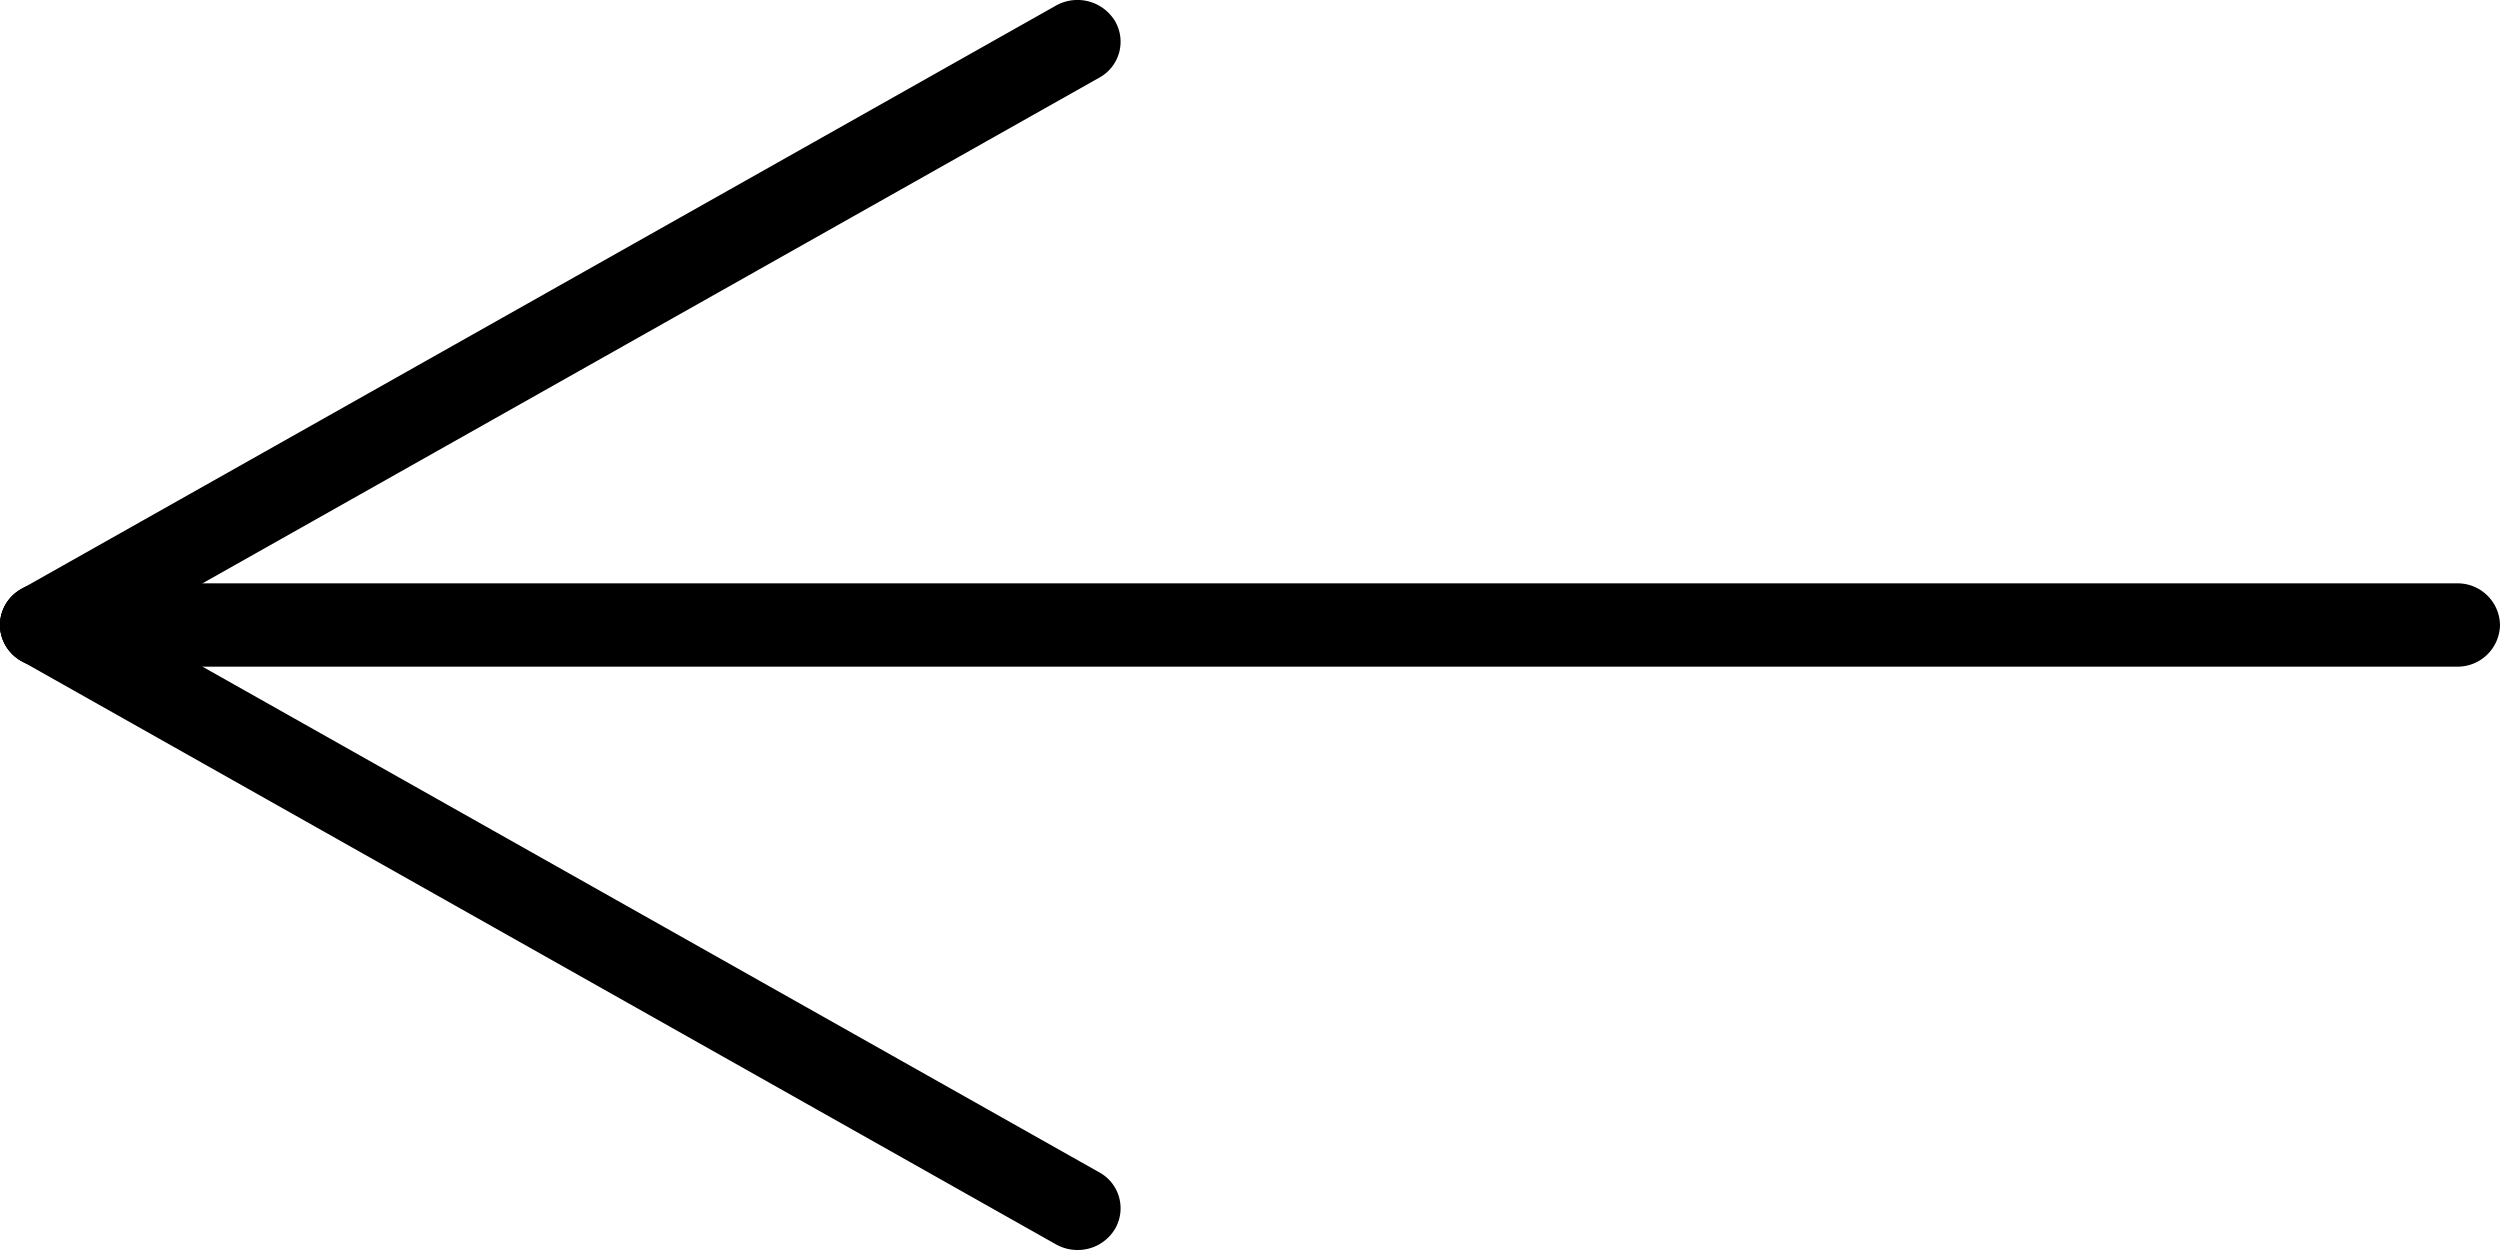
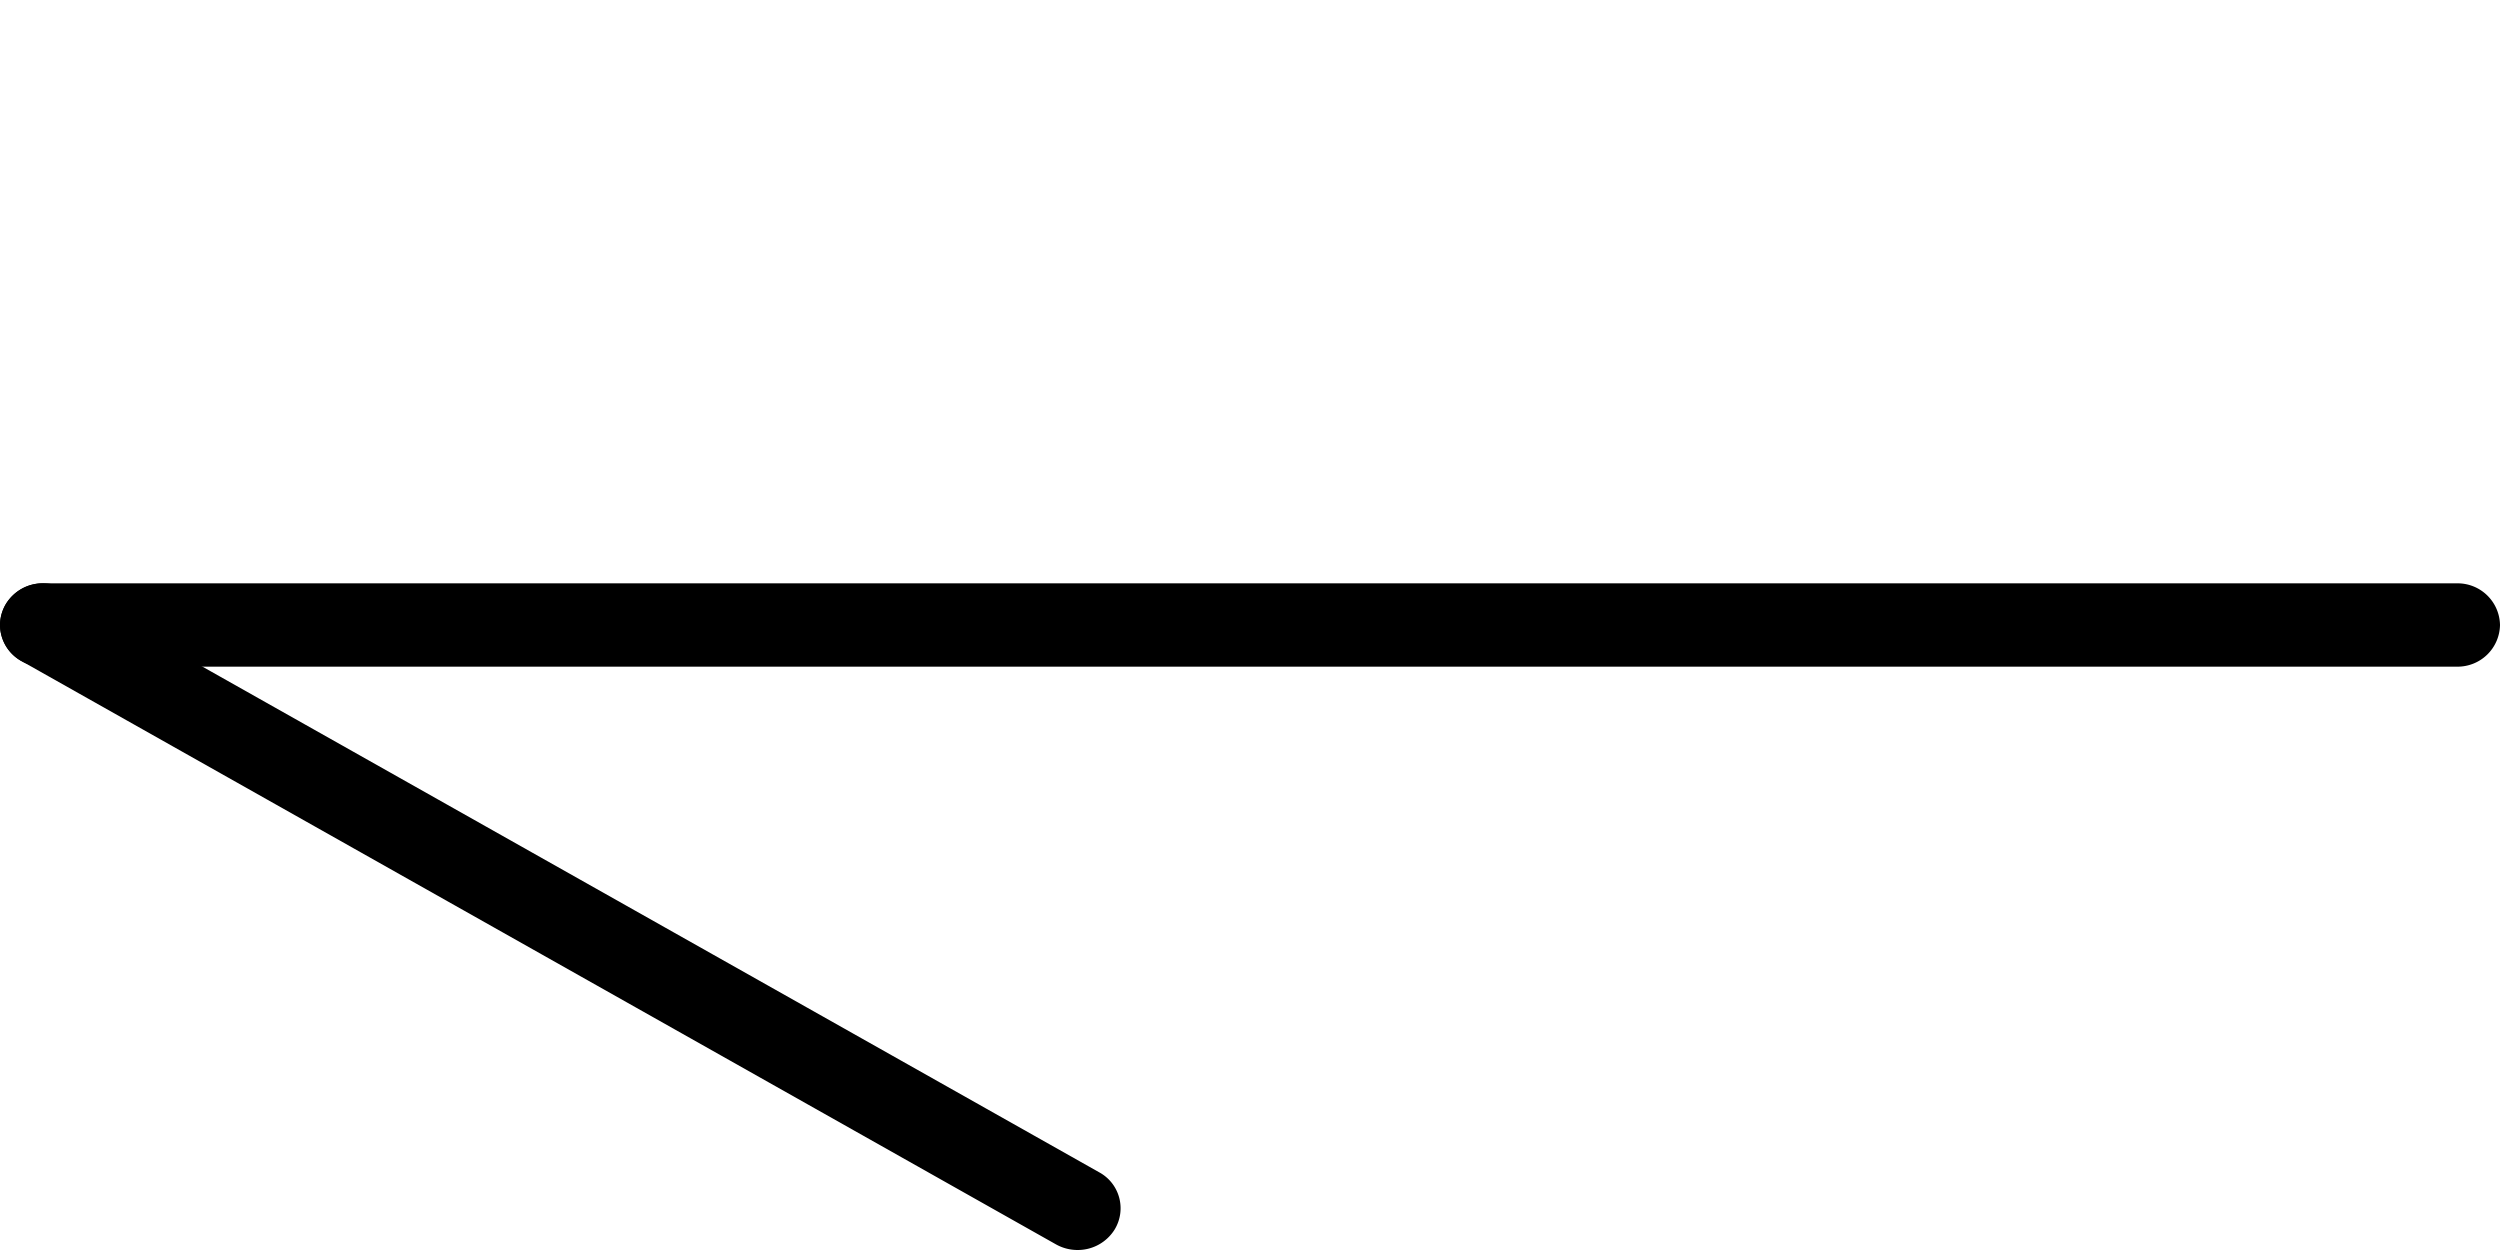
<svg xmlns="http://www.w3.org/2000/svg" width="30" height="15" viewBox="0 0 30 15">
  <g id="グループ_4755" data-name="グループ 4755" transform="translate(-1177 -4005)">
    <path id="線_1983" data-name="線 1983" d="M.5,30a.509.509,0,0,1-.5-.517V.517A.509.509,0,0,1,.5,0,.509.509,0,0,1,1,.517V29.483A.509.509,0,0,1,.5,30Z" transform="translate(1177 4013) rotate(-90)" />
-     <path id="線_2" data-name="線 2" d="M.018,7.5A.521.521,0,0,1-.43,7.252a.491.491,0,0,1,.186-.684l12.414-7a.527.527,0,0,1,.707.18.491.491,0,0,1-.186.684l-12.414,7A.529.529,0,0,1,.018,7.5Z" transform="translate(1177.5 4005.5)" />
    <path id="線_4" data-name="線 4" d="M12.431,7.5a.529.529,0,0,1-.26-.068L-.243.432A.491.491,0,0,1-.43-.252a.527.527,0,0,1,.707-.18l12.414,7a.491.491,0,0,1,.186.684A.521.521,0,0,1,12.431,7.5Z" transform="translate(1177.5 4012.5)" />
  </g>
</svg>